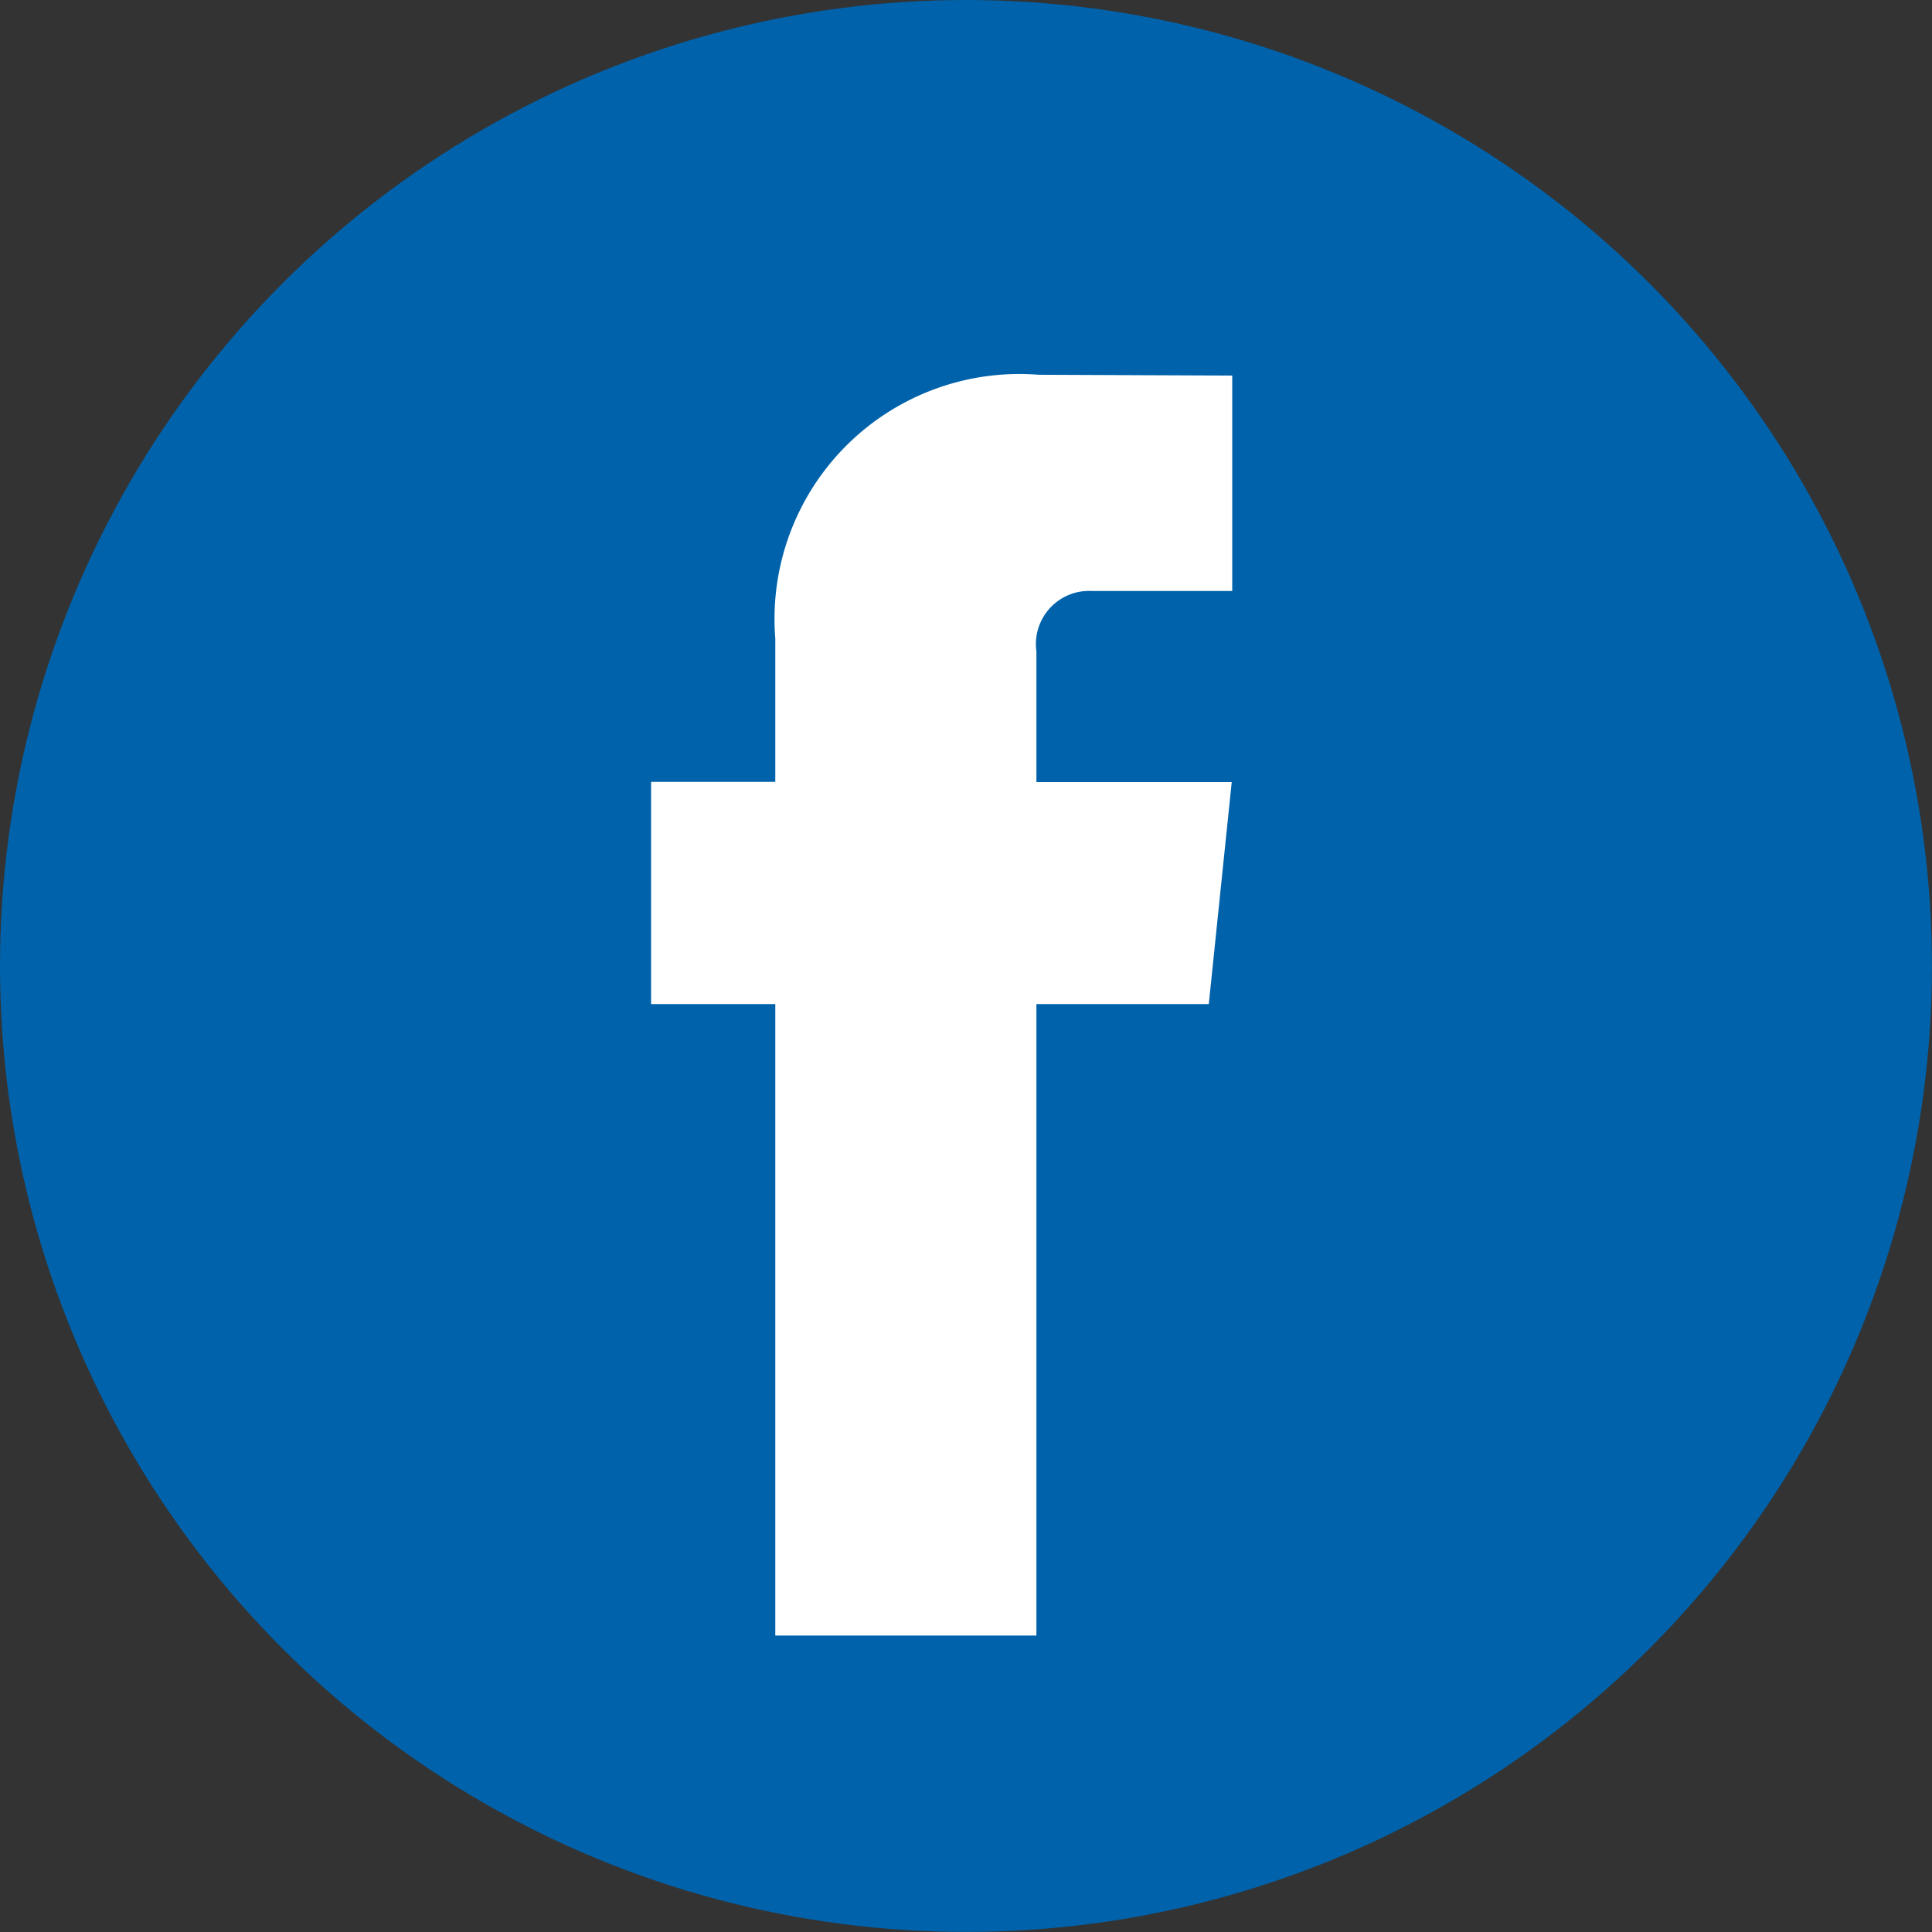
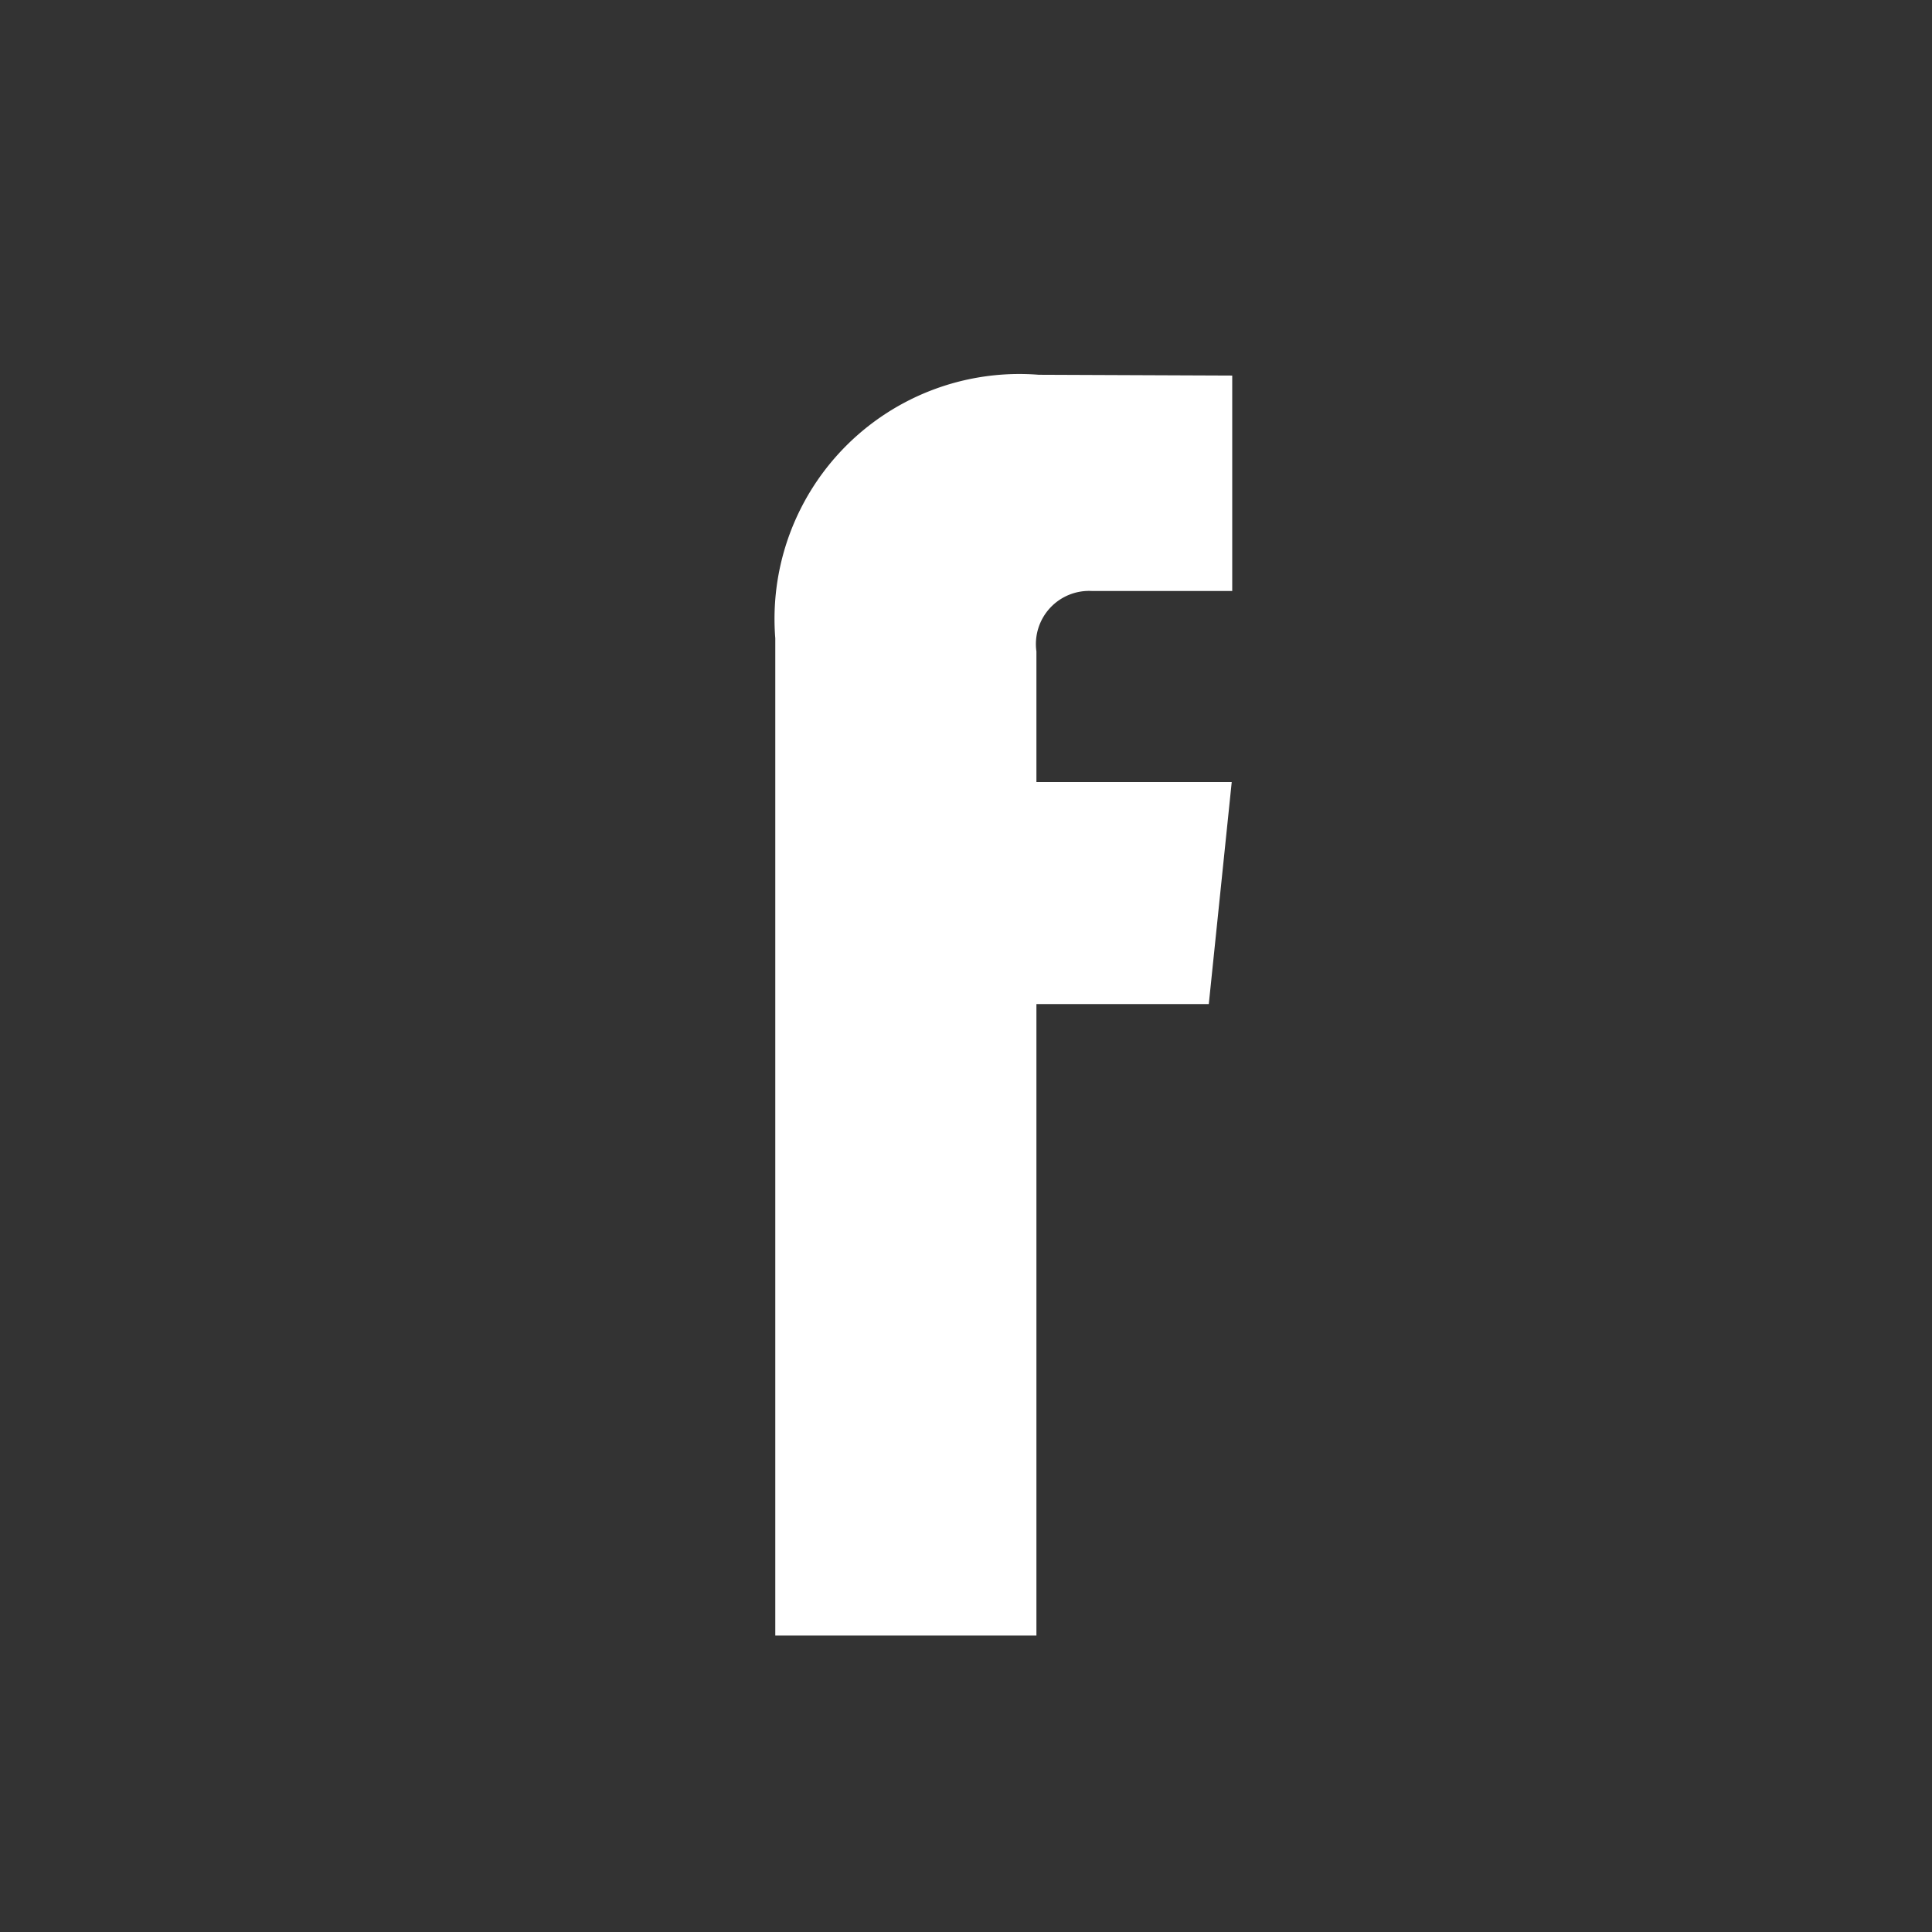
<svg xmlns="http://www.w3.org/2000/svg" width="26.709" height="26.709" viewBox="0 0 26.709 26.709">
  <rect x="0" y="0" width="26.709" height="26.709" fill="#333333" stroke="none" />
  <defs>
    <style>.a{fill:#0062aa;}.b{fill:#fff;}</style>
  </defs>
-   <circle class="a" cx="13.354" cy="13.354" r="13.354" />
-   <path class="b" d="M7.71,8.7H5.327v8.73H1.717V8.7H0V5.628H1.717V3.643A3.385,3.385,0,0,1,5.36,0L8.034.011V2.989H6.093a.735.735,0,0,0-.766.836V5.631h2.7Z" transform="translate(9.001 5.181)" />
+   <path class="b" d="M7.71,8.7H5.327v8.73H1.717V8.7V5.628H1.717V3.643A3.385,3.385,0,0,1,5.36,0L8.034.011V2.989H6.093a.735.735,0,0,0-.766.836V5.631h2.7Z" transform="translate(9.001 5.181)" />
</svg>